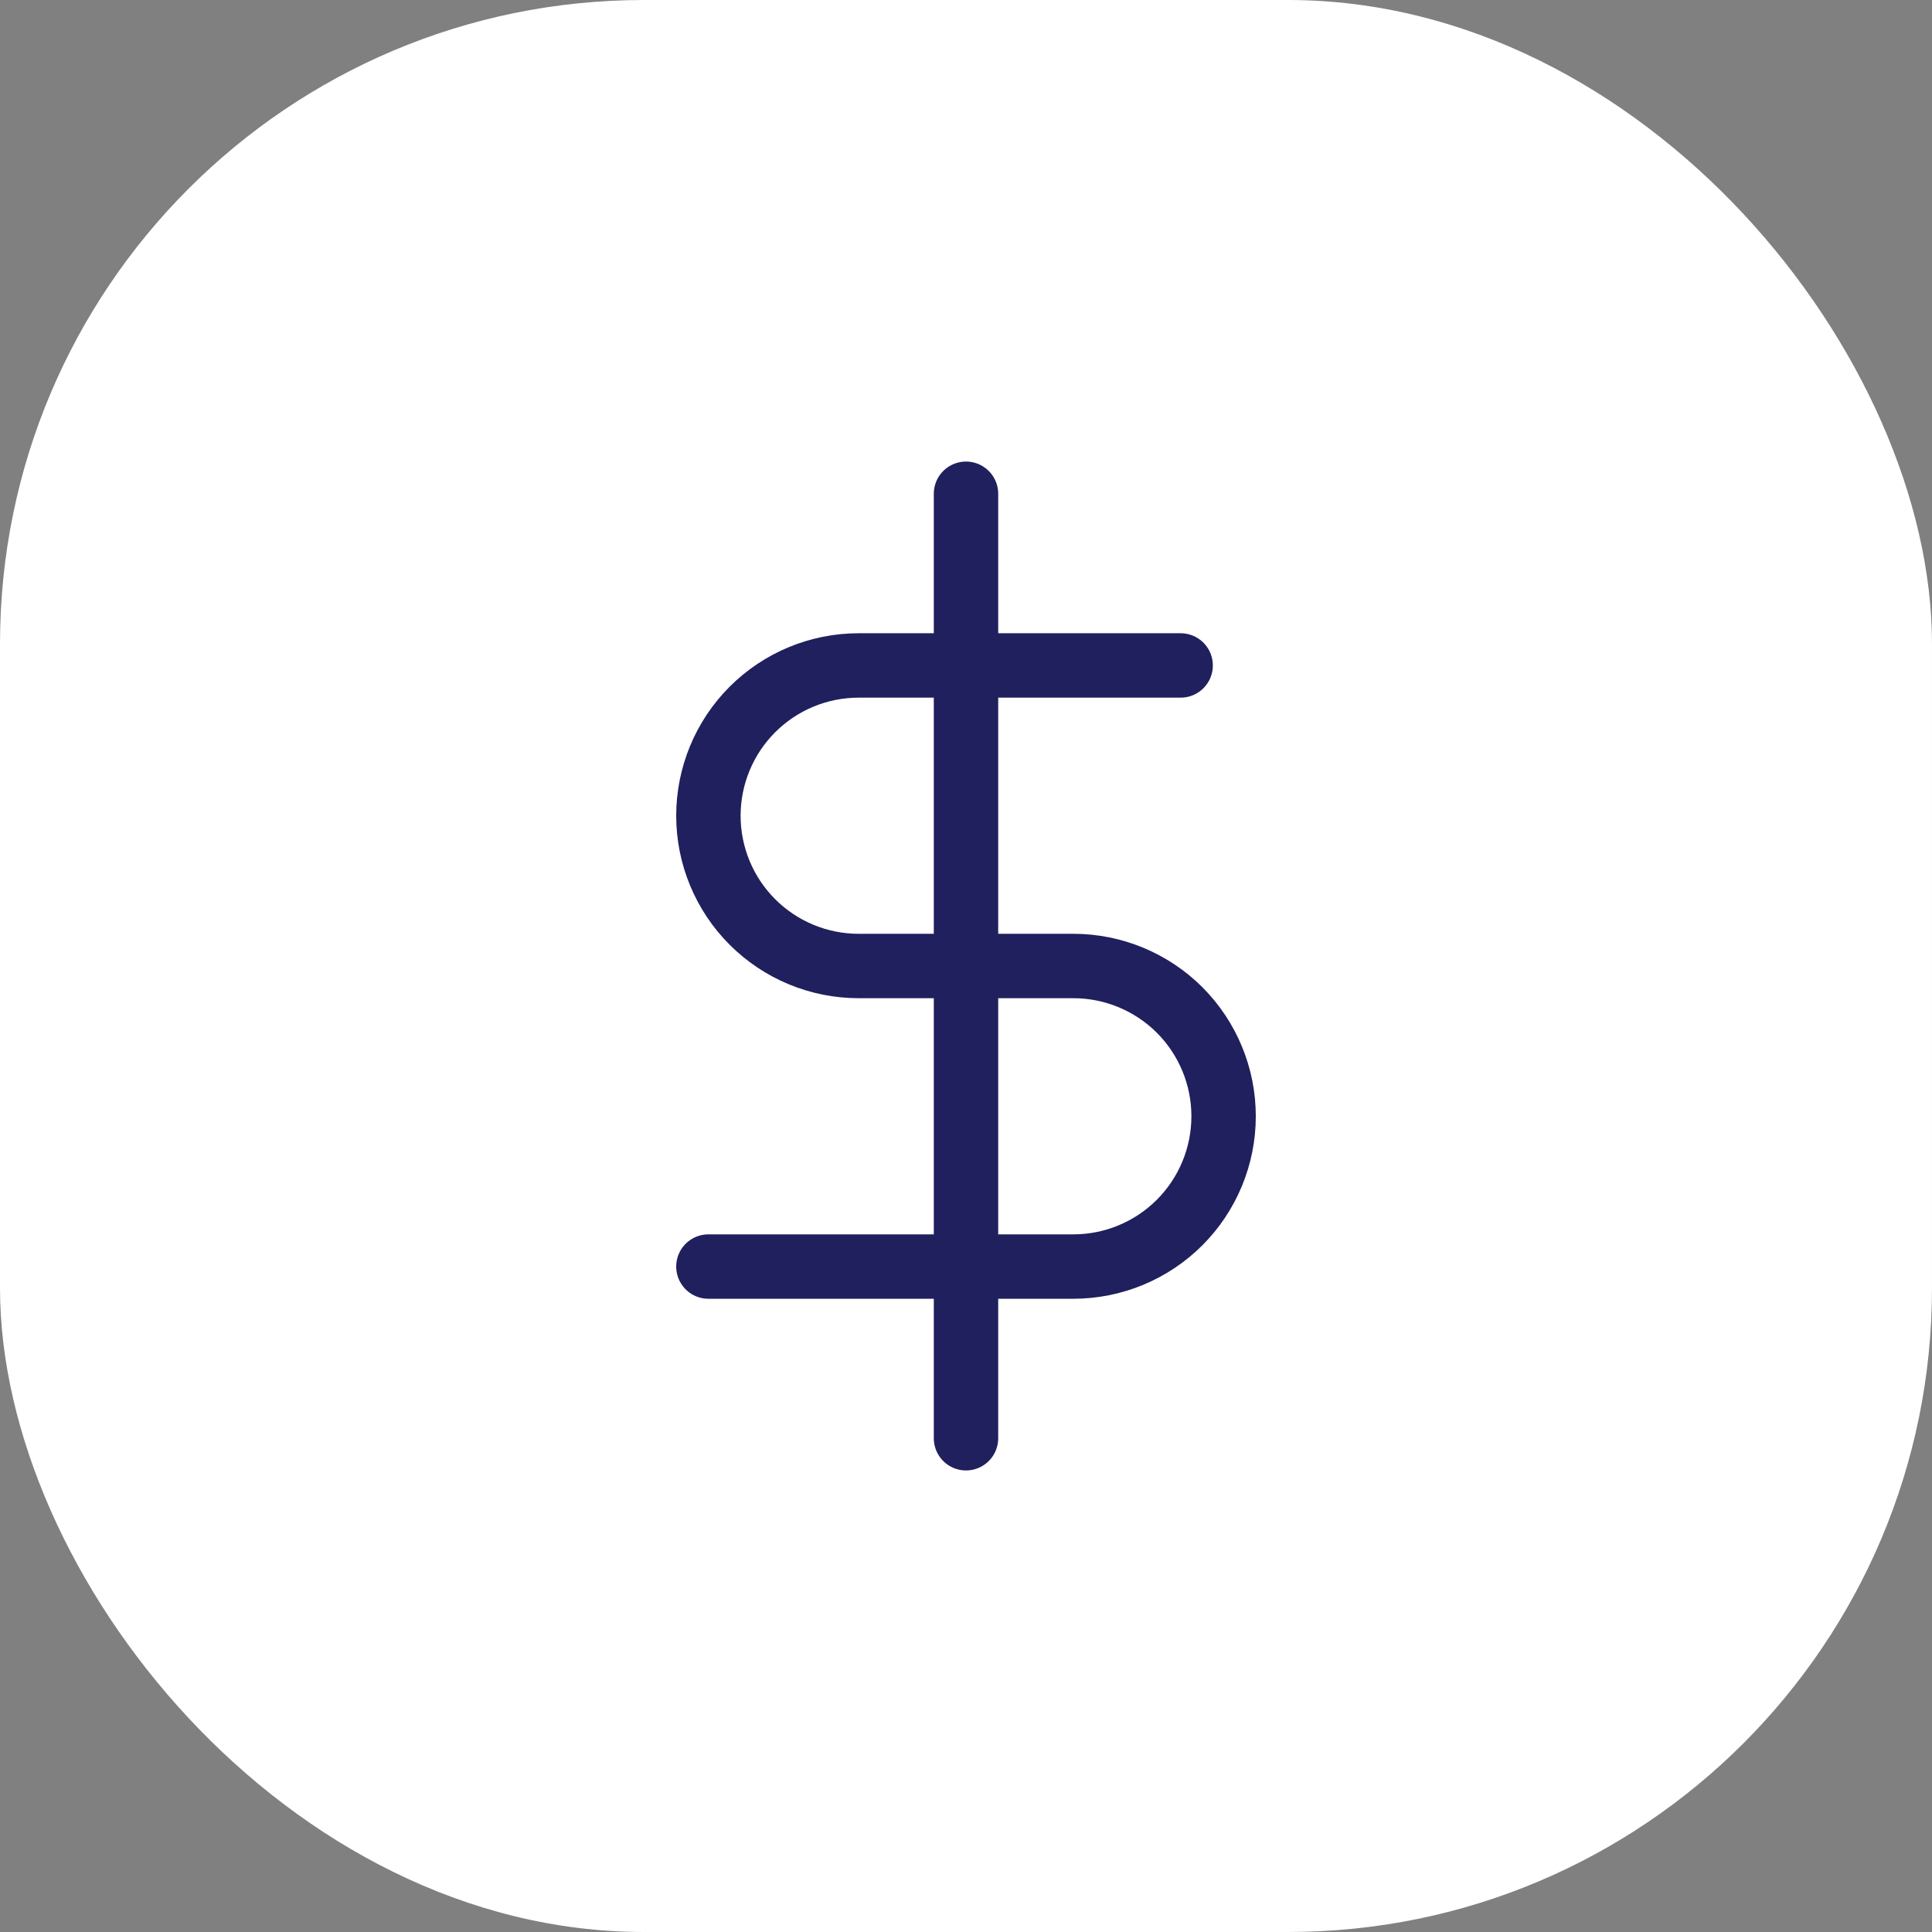
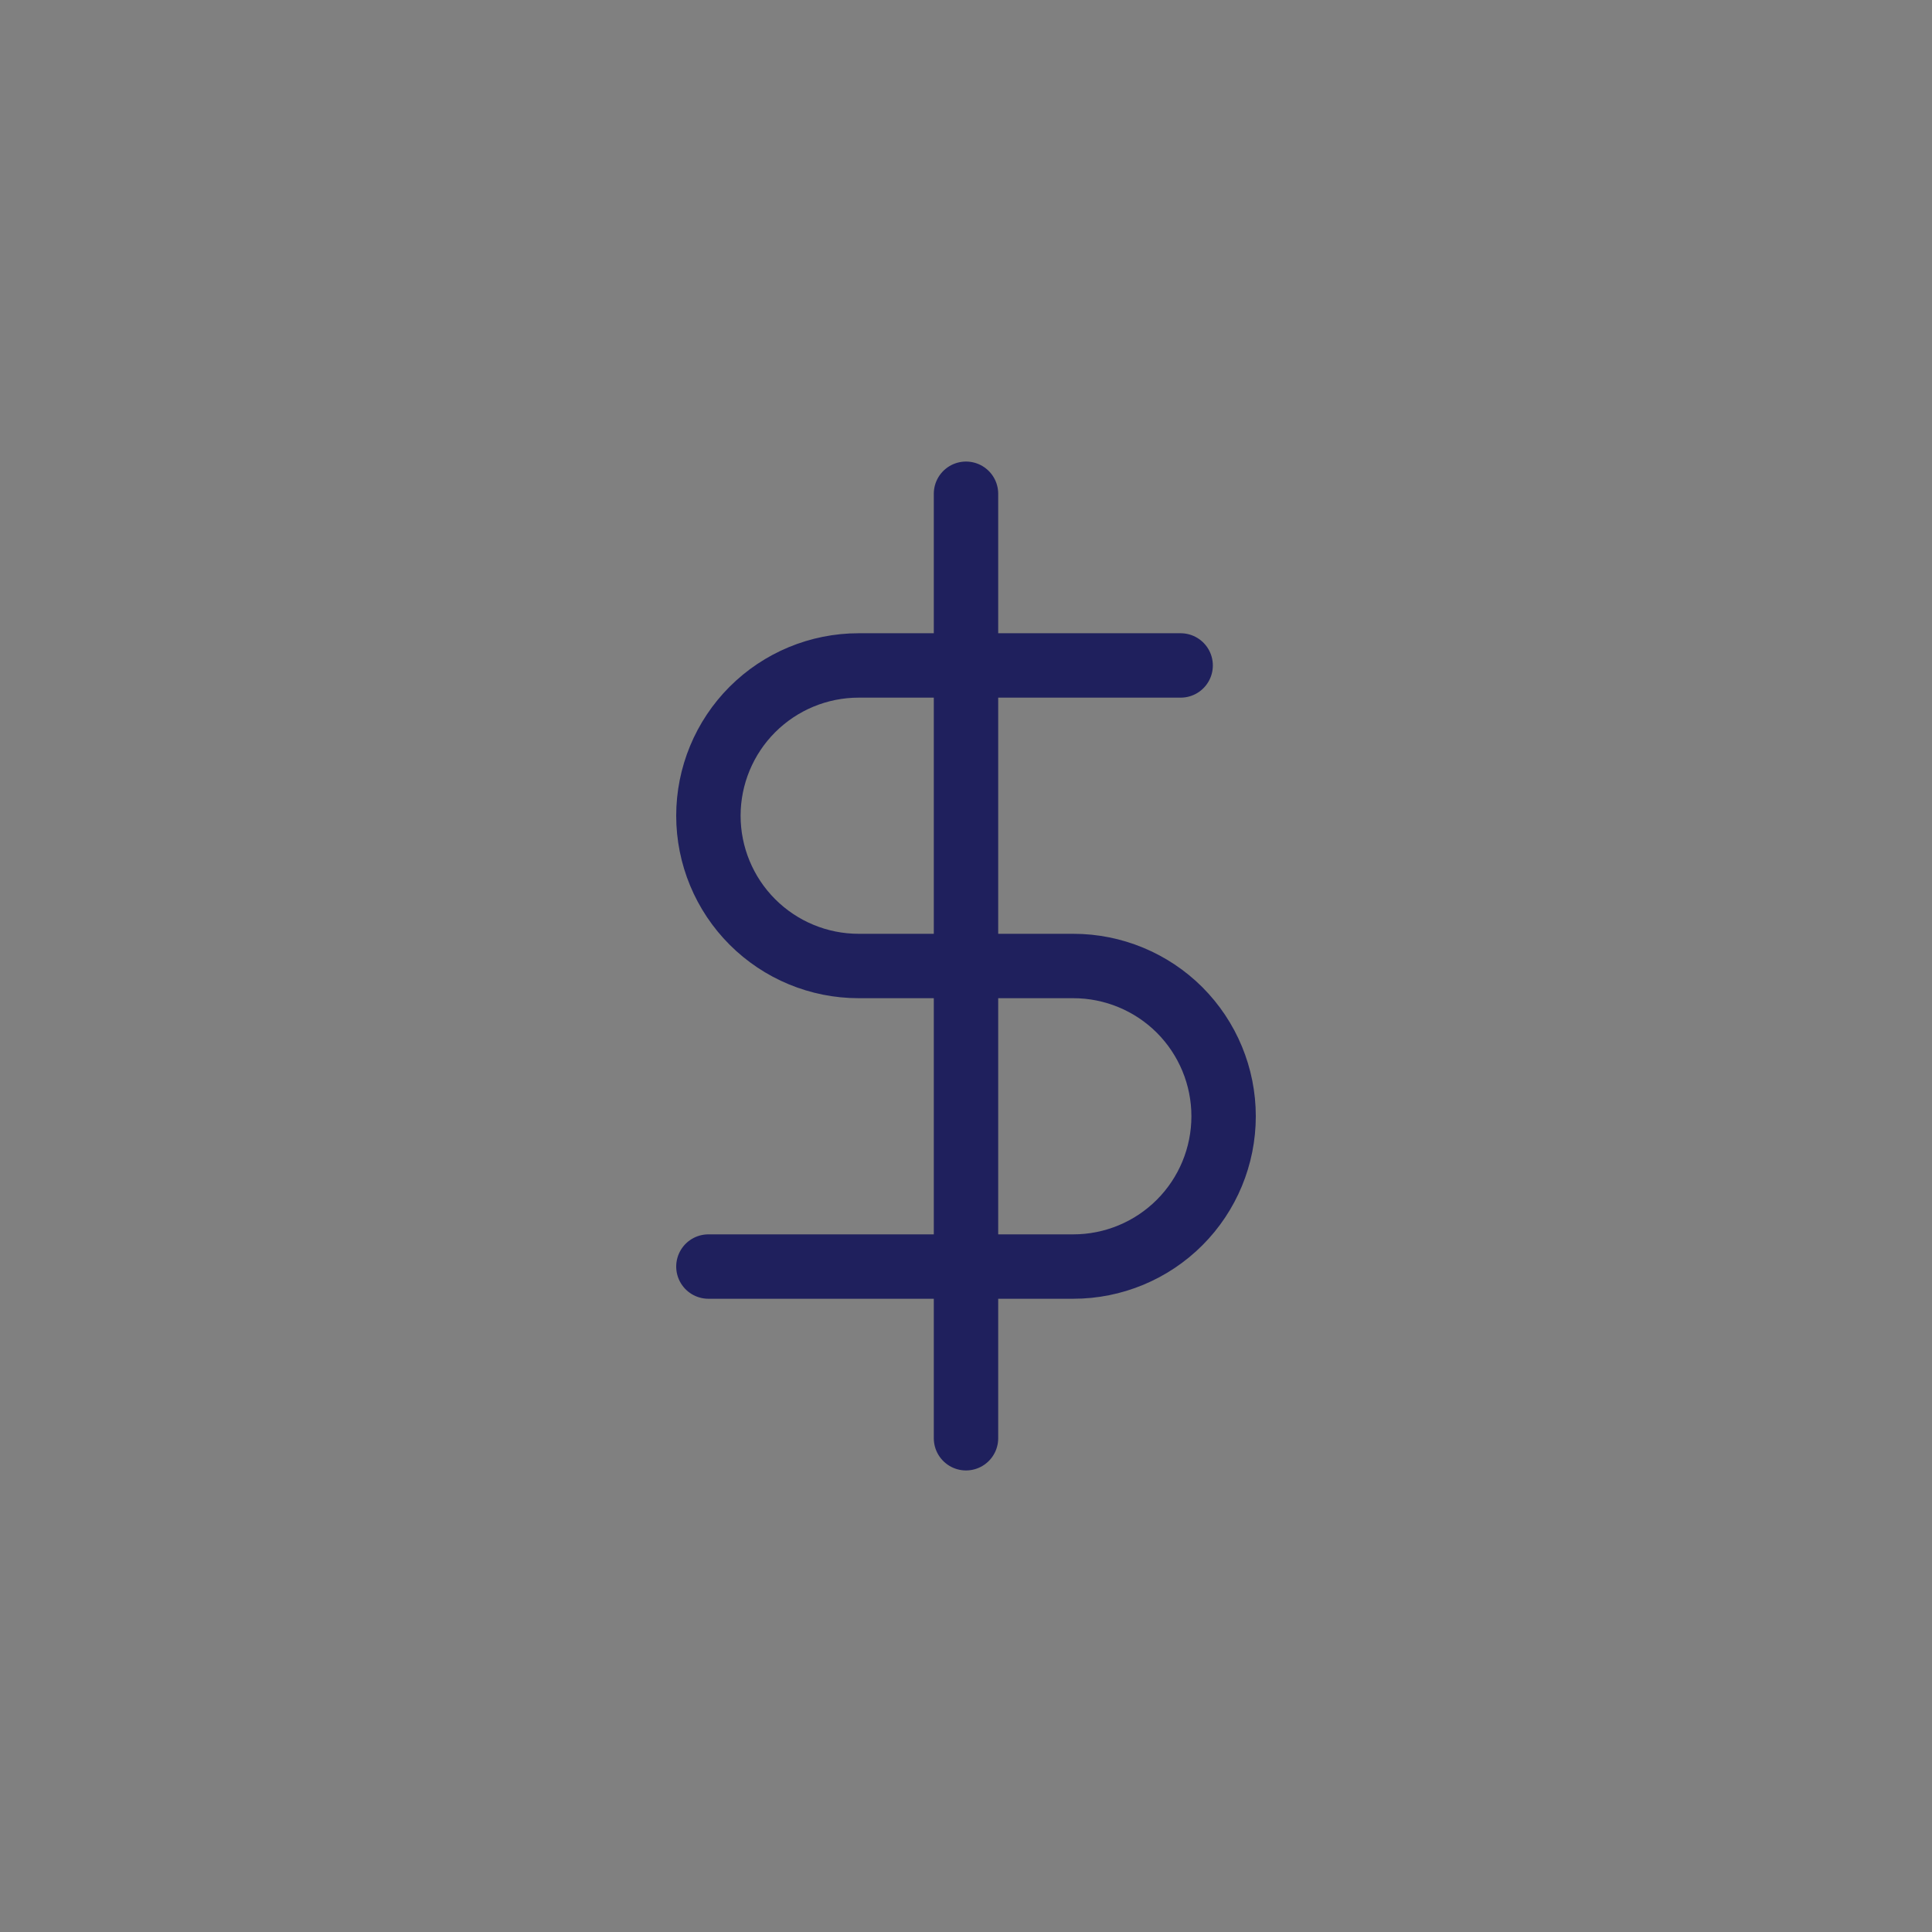
<svg xmlns="http://www.w3.org/2000/svg" width="30" height="30" viewBox="0 0 30 30" fill="none">
  <rect x="0" y="0" width="30" height="30" fill="#808080" stroke="none" />
-   <rect width="30" height="30" rx="10" fill="white" />
  <path d="M15 7.667V22.333" stroke="#1F205D" stroke-linecap="round" stroke-linejoin="round" />
  <path d="M18.333 10.333H13.333C12.714 10.333 12.121 10.579 11.683 11.017C11.246 11.454 11 12.048 11 12.667C11 13.285 11.246 13.879 11.683 14.316C12.121 14.754 12.714 15 13.333 15H16.667C17.285 15 17.879 15.246 18.317 15.683C18.754 16.121 19 16.714 19 17.333C19 17.952 18.754 18.546 18.317 18.983C17.879 19.421 17.285 19.667 16.667 19.667H11" stroke="#1F205D" stroke-linecap="round" stroke-linejoin="round" />
</svg>